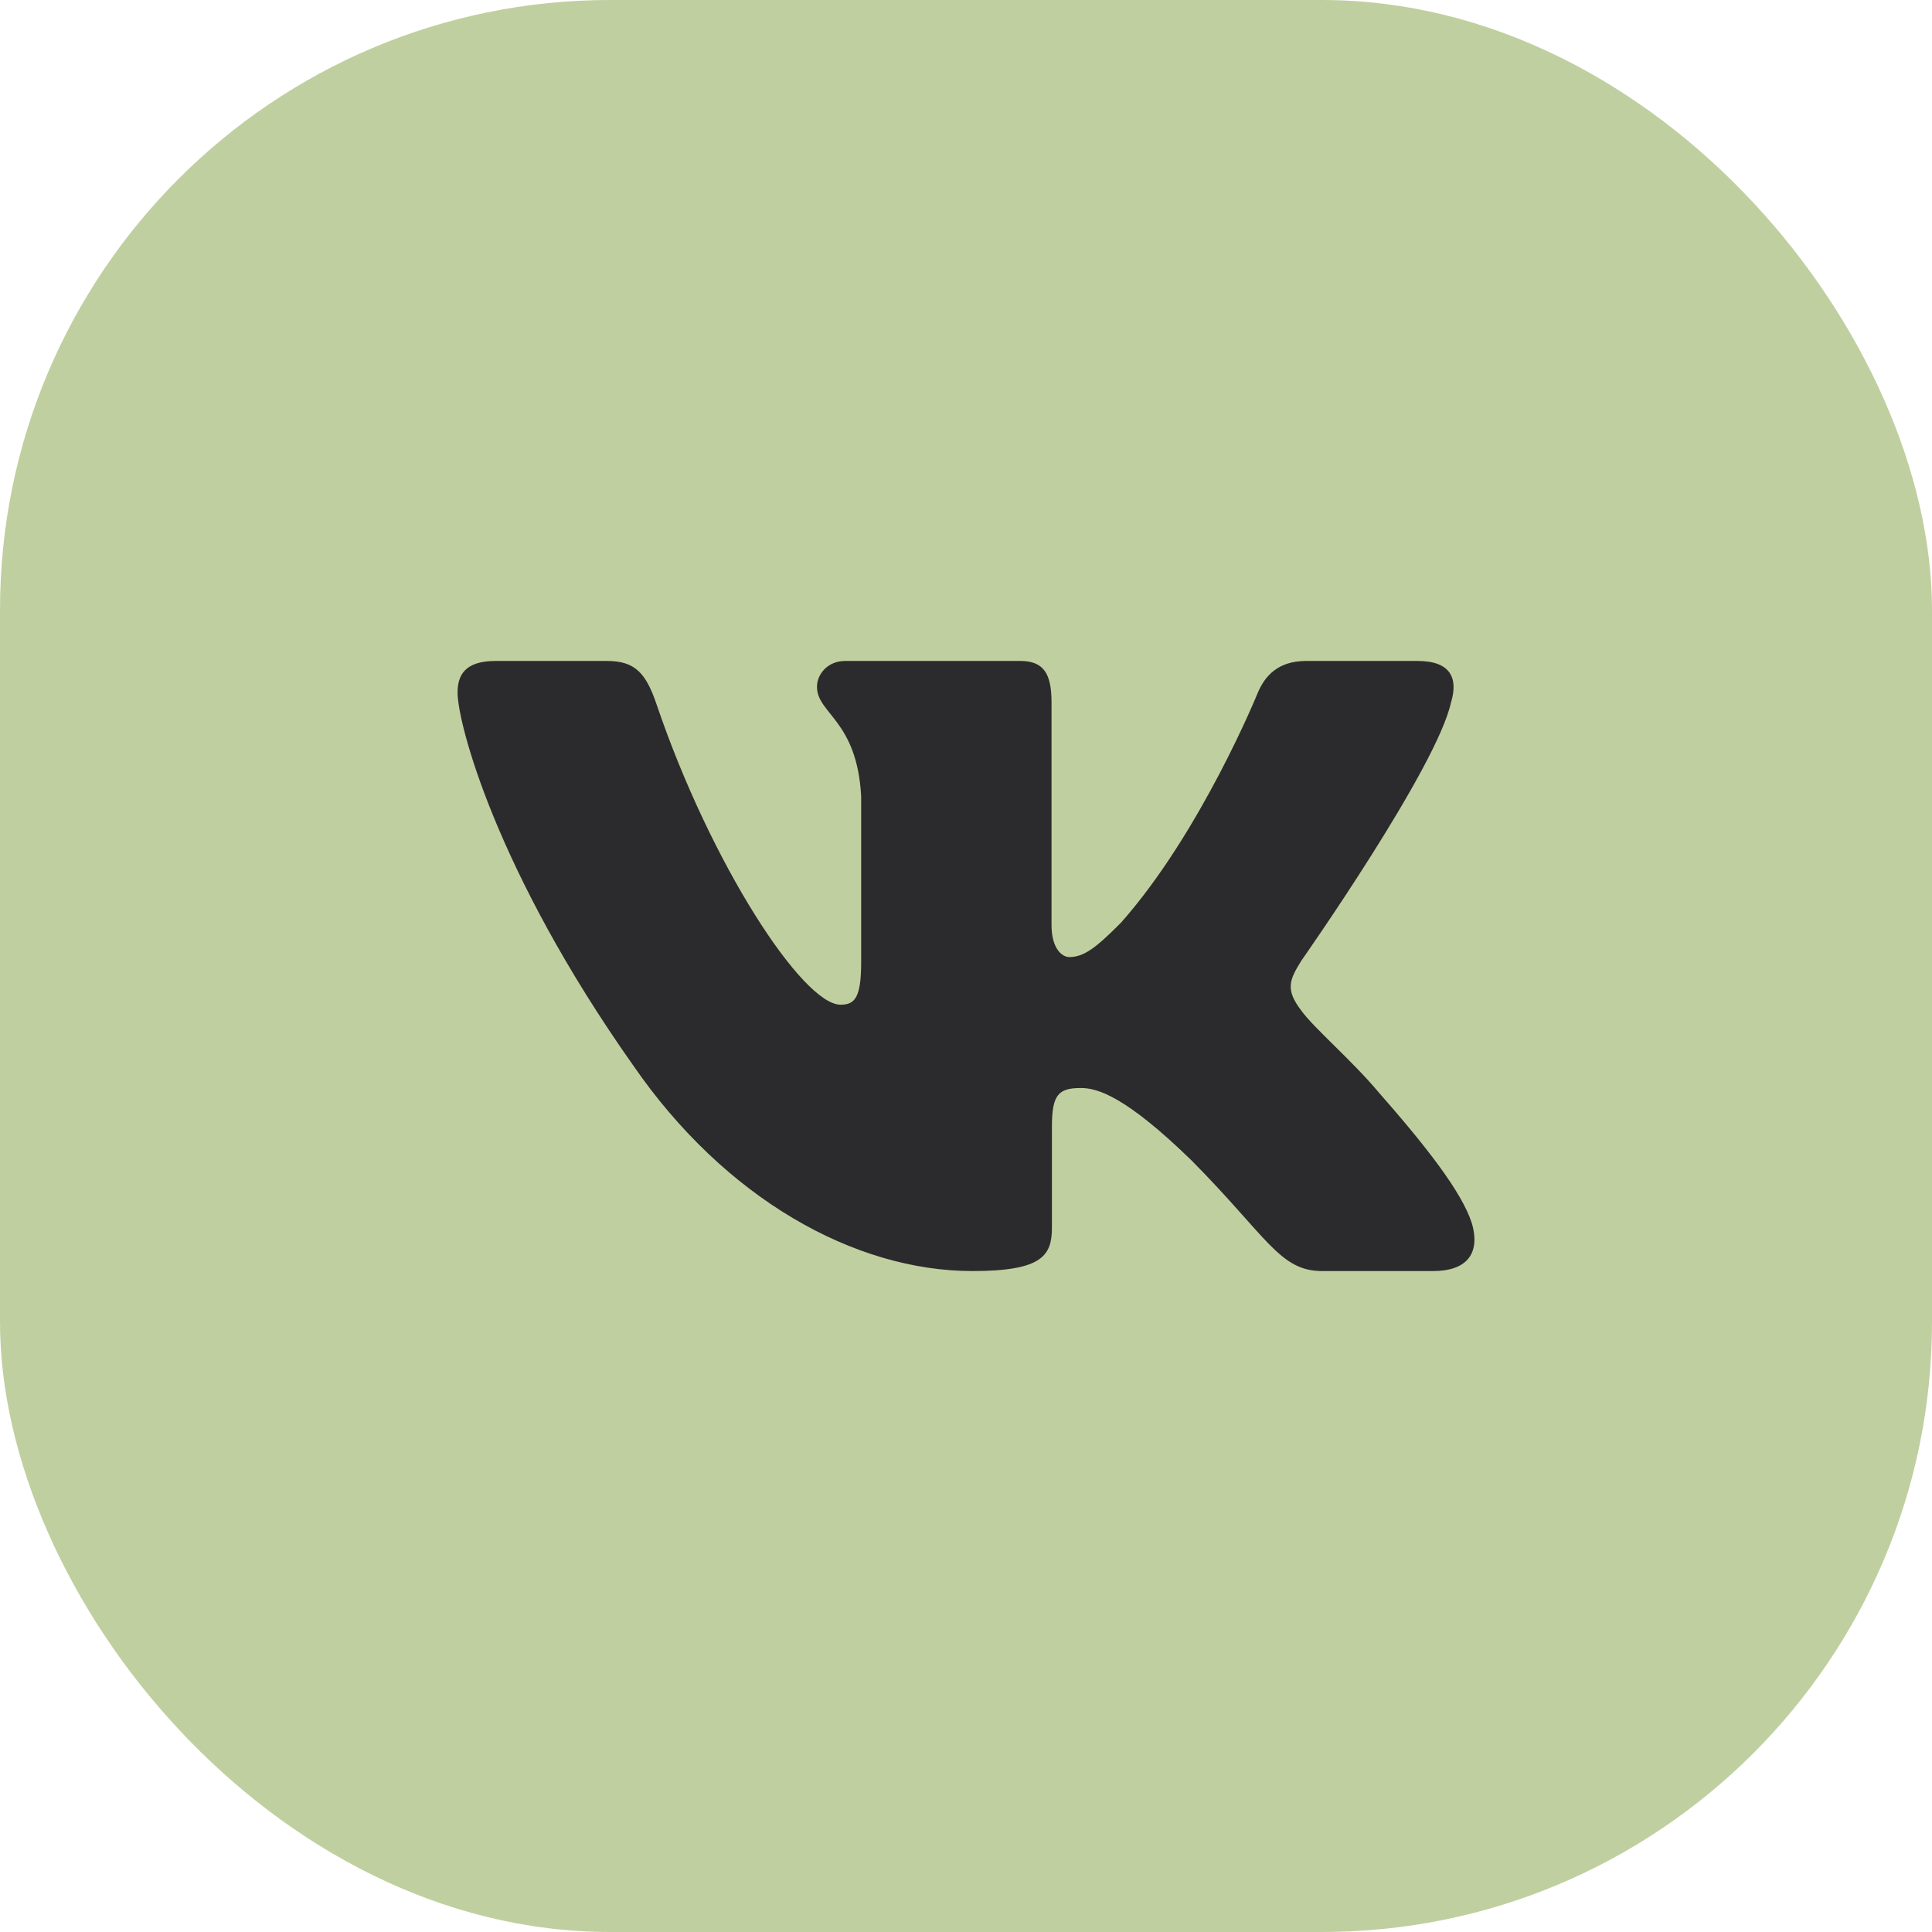
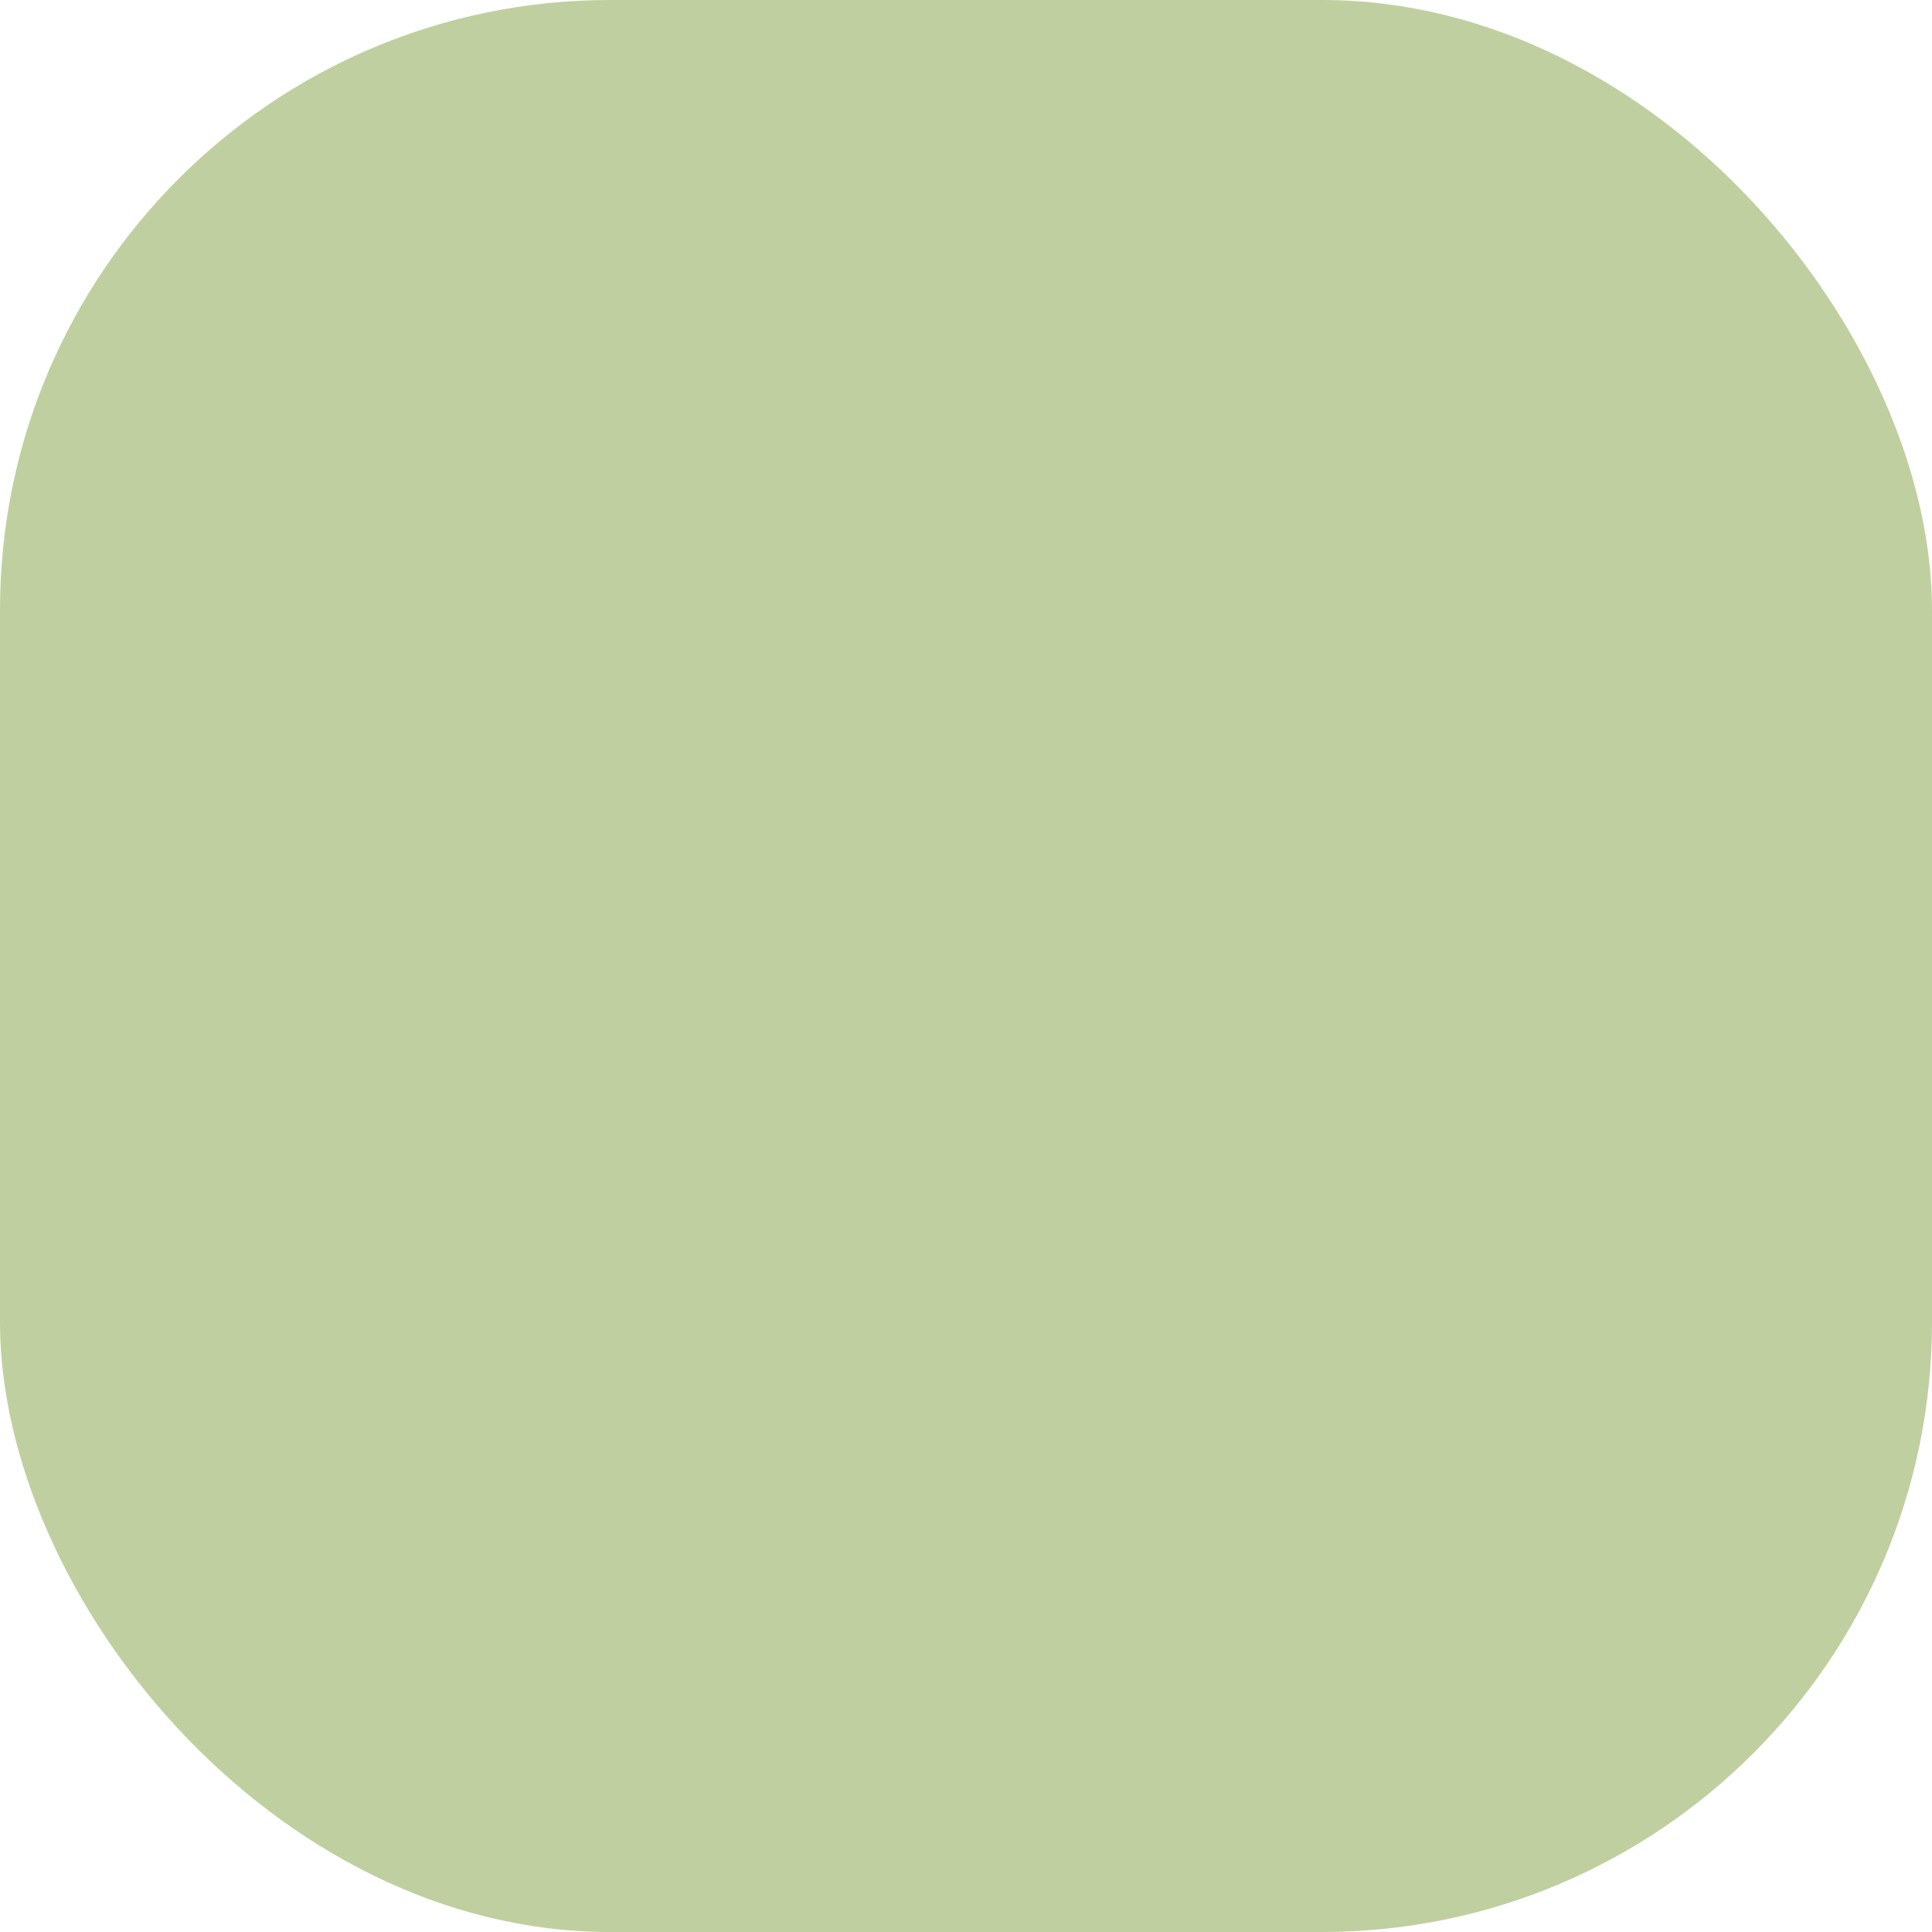
<svg xmlns="http://www.w3.org/2000/svg" width="38" height="38" viewBox="0 0 38 38" fill="none">
  <rect width="38" height="38" rx="12" fill="#C0CF9F" />
-   <path fill-rule="evenodd" clip-rule="evenodd" d="M28.541 13.813C28.68 13.345 28.541 13 27.879 13H25.691C25.135 13 24.878 13.297 24.739 13.626C24.739 13.626 23.626 16.365 22.051 18.145C21.541 18.661 21.309 18.824 21.031 18.824C20.891 18.824 20.682 18.661 20.682 18.192V13.813C20.682 13.25 20.529 13 20.066 13H16.626C16.278 13 16.069 13.261 16.069 13.508C16.069 14.041 16.857 14.164 16.938 15.662V18.918C16.938 19.632 16.811 19.761 16.532 19.761C15.791 19.761 13.987 17.009 12.916 13.86C12.708 13.247 12.498 13 11.939 13H9.75C9.125 13 9 13.297 9 13.626C9 14.21 9.742 17.114 12.454 20.955C14.262 23.578 16.808 25 19.127 25C20.518 25 20.69 24.685 20.69 24.14V22.158C20.69 21.526 20.821 21.4 21.262 21.4C21.587 21.4 22.143 21.565 23.441 22.829C24.925 24.328 25.169 25 26.004 25H28.191C28.816 25 29.13 24.685 28.95 24.061C28.751 23.44 28.043 22.539 27.104 21.47C26.594 20.862 25.829 20.206 25.596 19.878C25.272 19.457 25.365 19.269 25.596 18.895C25.596 18.895 28.263 15.101 28.54 13.813" fill="#2B2B2D" />
</svg>